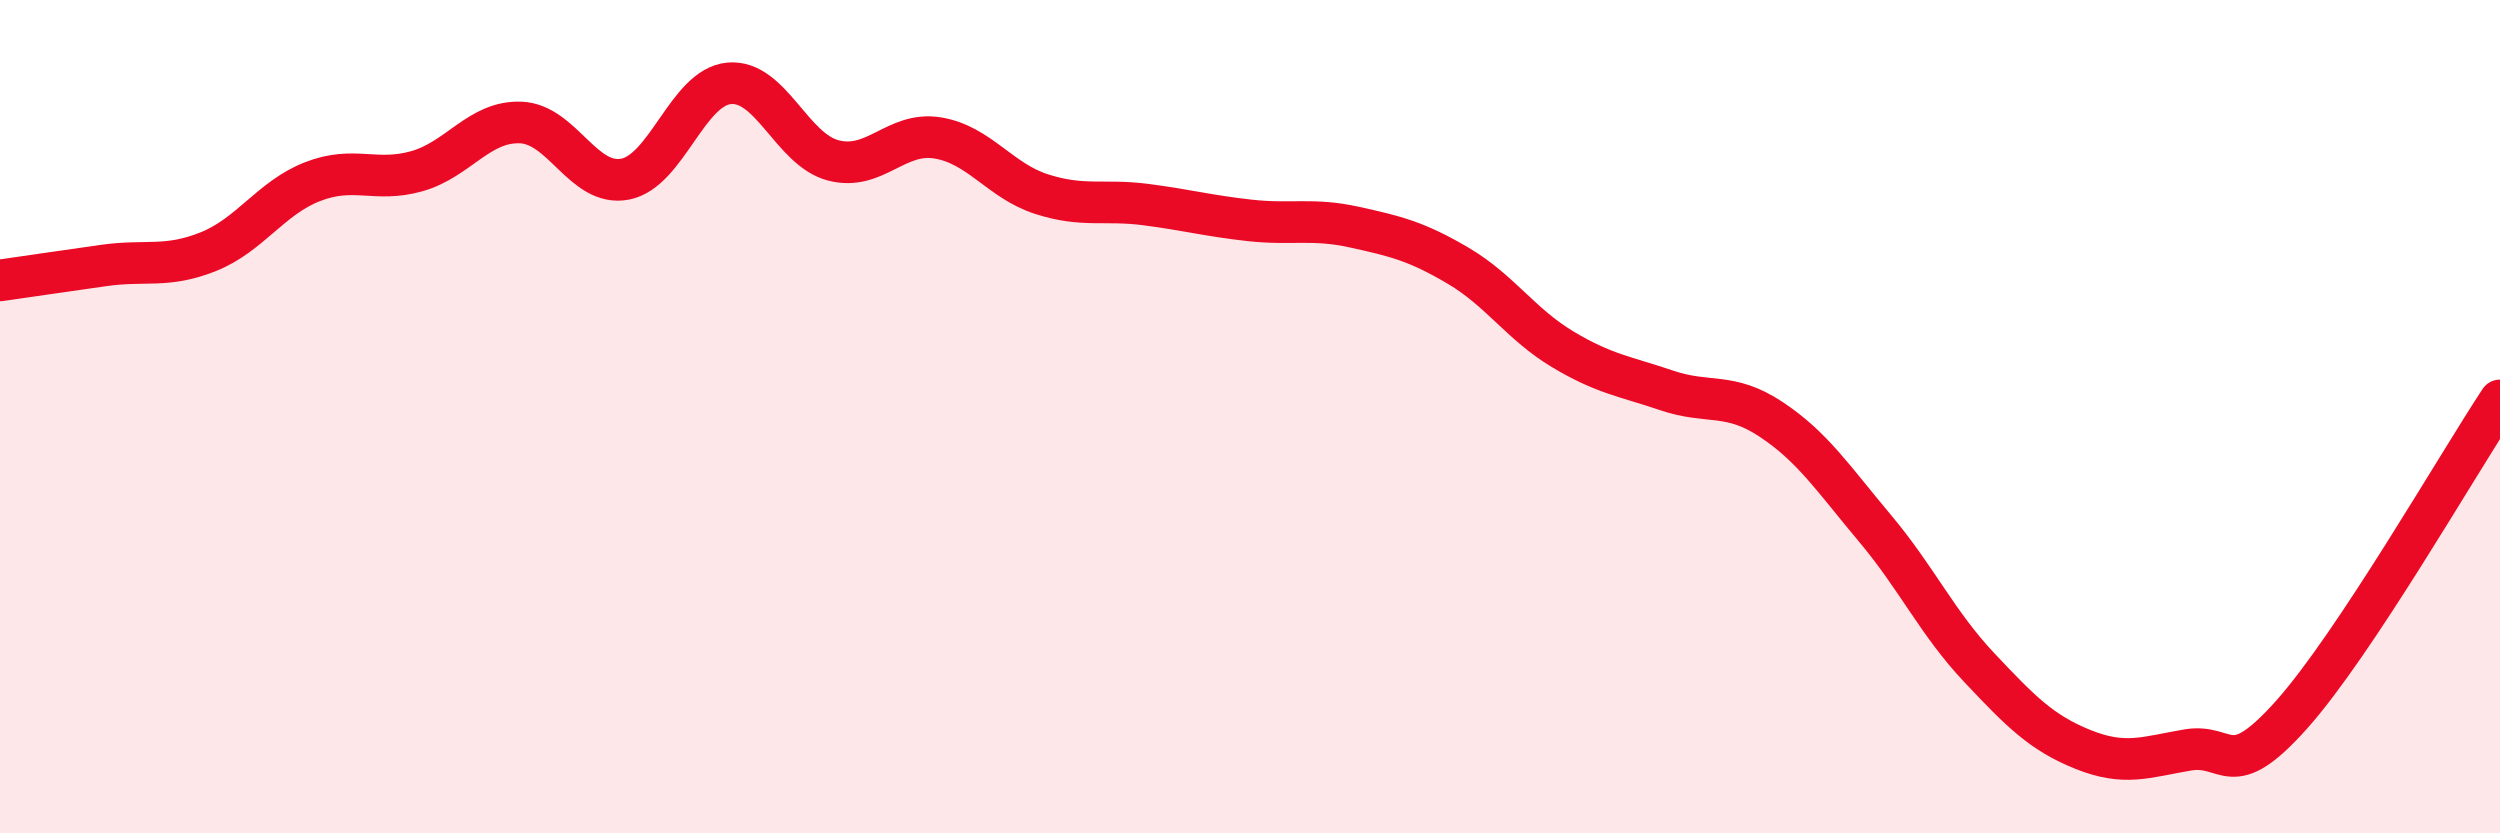
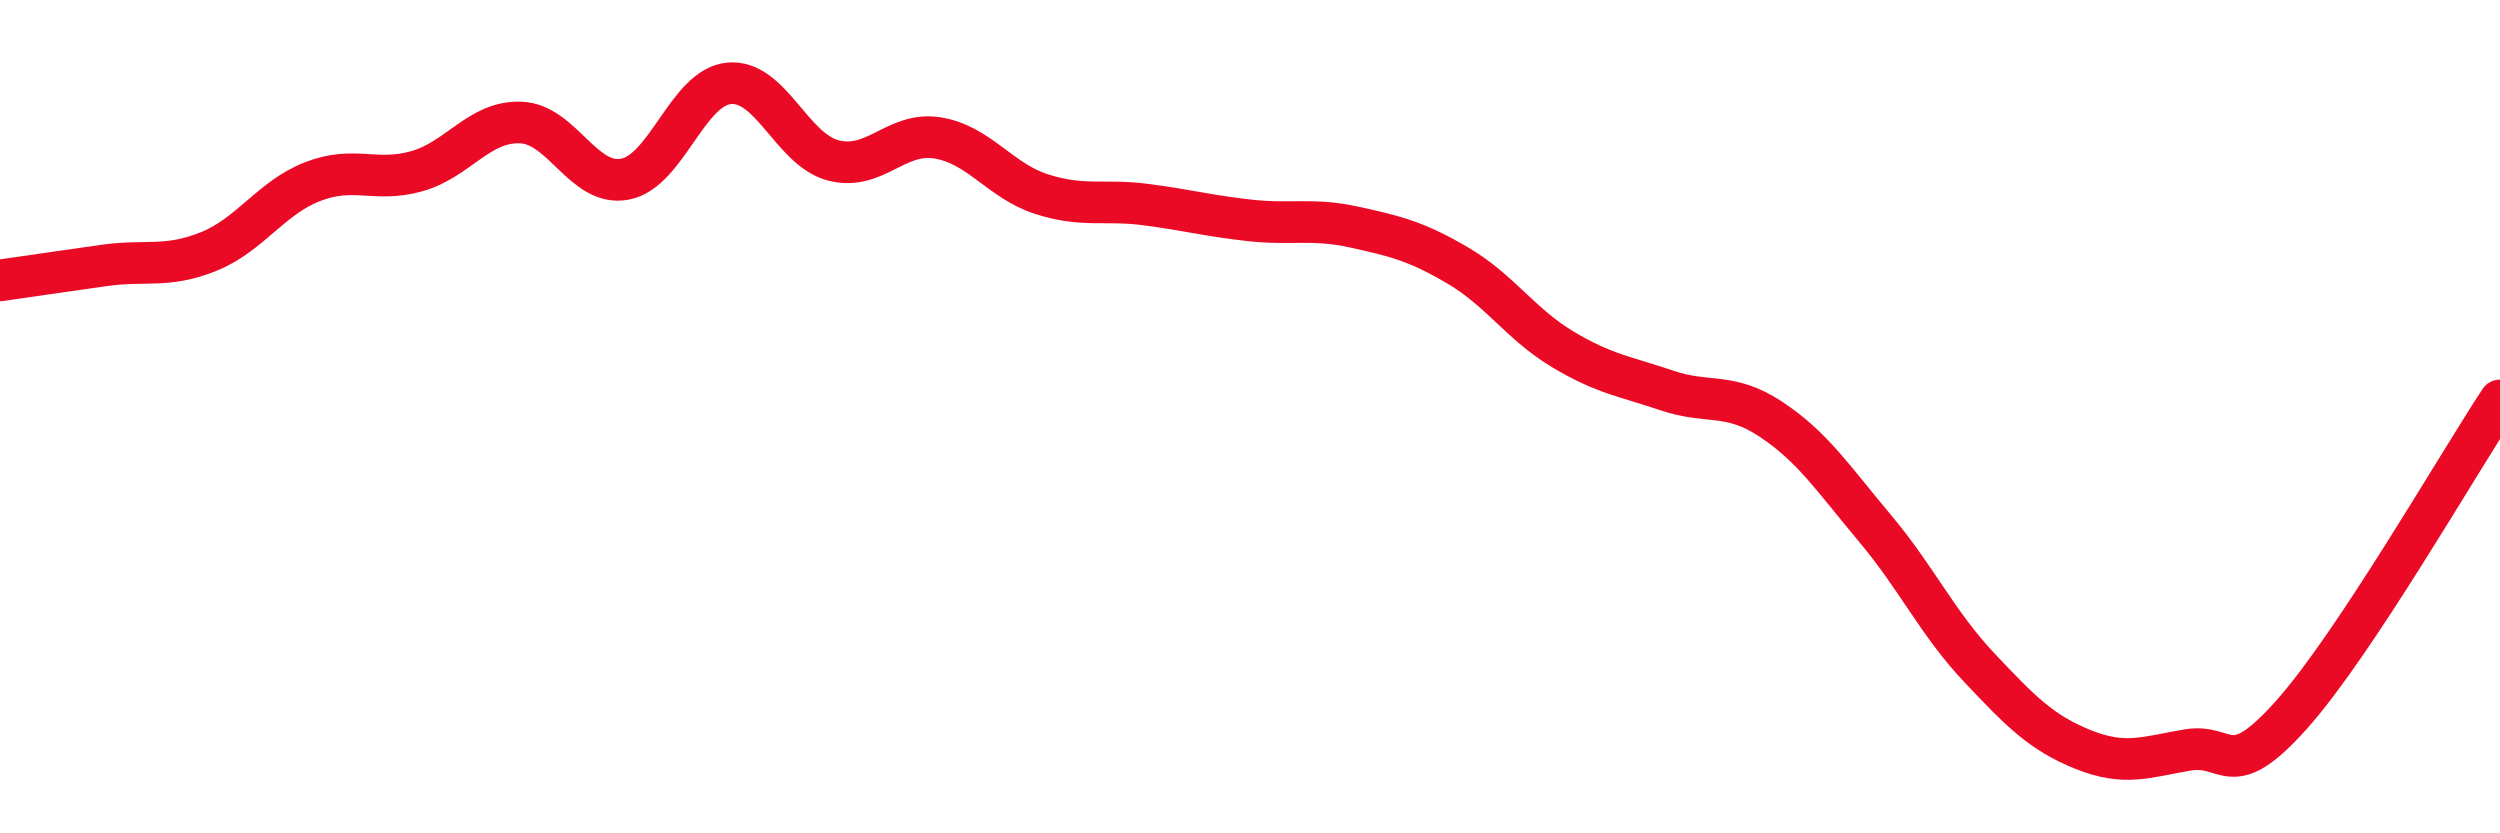
<svg xmlns="http://www.w3.org/2000/svg" width="60" height="20" viewBox="0 0 60 20">
-   <path d="M 0,6.73 C 0.5,6.66 1.5,6.51 2.5,6.37 C 3.5,6.23 4,6.44 5,6.04 C 6,5.64 6.5,4.75 7.5,4.36 C 8.5,3.97 9,4.39 10,4.11 C 11,3.83 11.5,2.9 12.5,2.94 C 13.5,2.98 14,4.49 15,4.3 C 16,4.11 16.5,2.09 17.5,2 C 18.5,1.91 19,3.59 20,3.85 C 21,4.11 21.5,3.15 22.5,3.31 C 23.5,3.47 24,4.34 25,4.66 C 26,4.98 26.5,4.78 27.5,4.91 C 28.5,5.04 29,5.18 30,5.29 C 31,5.4 31.5,5.23 32.5,5.45 C 33.5,5.67 34,5.79 35,6.38 C 36,6.97 36.5,7.78 37.5,8.38 C 38.5,8.98 39,9.03 40,9.37 C 41,9.71 41.5,9.4 42.5,10.06 C 43.5,10.72 44,11.49 45,12.68 C 46,13.87 46.5,14.96 47.5,16.02 C 48.5,17.08 49,17.59 50,17.99 C 51,18.39 51.5,18.17 52.5,18 C 53.5,17.83 53.5,18.83 55,17.15 C 56.5,15.47 59,11.12 60,9.61L60 20L0 20Z" fill="#EB0A25" opacity="0.1" stroke-linecap="round" stroke-linejoin="round" />
  <path d="M 0,6.73 C 0.5,6.66 1.5,6.51 2.5,6.37 C 3.5,6.23 4,6.44 5,6.04 C 6,5.64 6.5,4.75 7.5,4.36 C 8.5,3.97 9,4.39 10,4.11 C 11,3.83 11.5,2.9 12.5,2.94 C 13.5,2.98 14,4.49 15,4.3 C 16,4.11 16.5,2.09 17.5,2 C 18.5,1.91 19,3.59 20,3.85 C 21,4.11 21.5,3.15 22.5,3.31 C 23.5,3.47 24,4.34 25,4.66 C 26,4.98 26.5,4.78 27.5,4.91 C 28.5,5.04 29,5.18 30,5.29 C 31,5.4 31.5,5.23 32.5,5.45 C 33.5,5.67 34,5.79 35,6.38 C 36,6.97 36.5,7.78 37.5,8.38 C 38.5,8.98 39,9.03 40,9.37 C 41,9.71 41.5,9.4 42.5,10.06 C 43.5,10.72 44,11.49 45,12.68 C 46,13.87 46.5,14.96 47.5,16.02 C 48.5,17.08 49,17.59 50,17.99 C 51,18.39 51.5,18.17 52.5,18 C 53.5,17.83 53.5,18.83 55,17.15 C 56.5,15.47 59,11.12 60,9.61" stroke="#EB0A25" stroke-width="1" fill="none" stroke-linecap="round" stroke-linejoin="round" />
</svg>